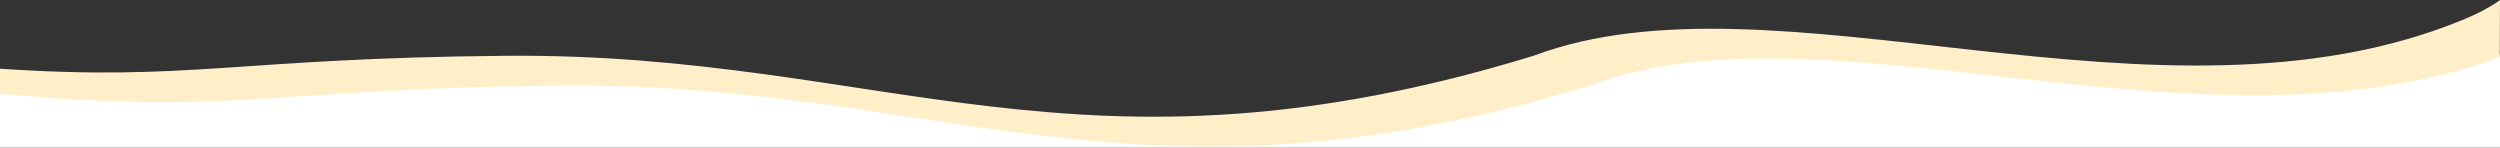
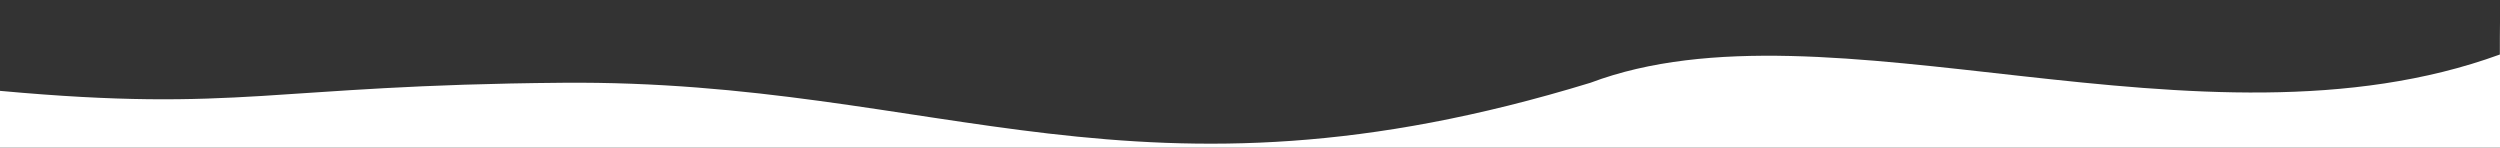
<svg xmlns="http://www.w3.org/2000/svg" version="1.1" id="Laag_1" x="0px" y="0px" viewBox="0 0 1761 104" style="enable-background:new 0 0 1761 104;" xml:space="preserve">
  <rect x="0" y="0" width="1761" height="104" fill="#333333" stroke="none" />
  <style type="text/css">
	.st0{fill:#FFFFFF;}
	.st1{fill:#FFEFC8;}
</style>
  <title>90BE9BDA-003C-4968-9C09-923CA8AEBF21</title>
  <desc>Created with sketchtool.</desc>
  <g id="Basics">
    <g id="Designsystem_x2F_Basics_x2F_8.0-Headers" transform="translate(-80, -322)">
      <g id="headerswirl" transform="translate(80, 322)">
        <path id="Path" class="st0" d="M0,64c170,15.5,189.5-4,396.3-5.7c266.8-2.3,404.8,97.7,724,0c167.4-63,429.2,57.1,640.6-19.9     c0-8.9,0-16.4,0.1-22.3h0.1v88H0V64L0,64z" />
-         <path id="Path_1_" class="st1" d="M1760.8,40.3c-211.4,77-473.2-43-640.6,19.9C801,158,663,58,396.3,60.3C189.5,62,170,81.5,0,66     V48.4c133.9,9,167.3-7.5,356.2-9.1c266.8-2.3,404.8,97.7,724,0c170.9-64.3,440.2,62.2,653.8-25c9.2-3.7,19-8.5,27-14.2     C1760.9,18.2,1760.8,31.7,1760.8,40.3z" />
      </g>
    </g>
  </g>
</svg>